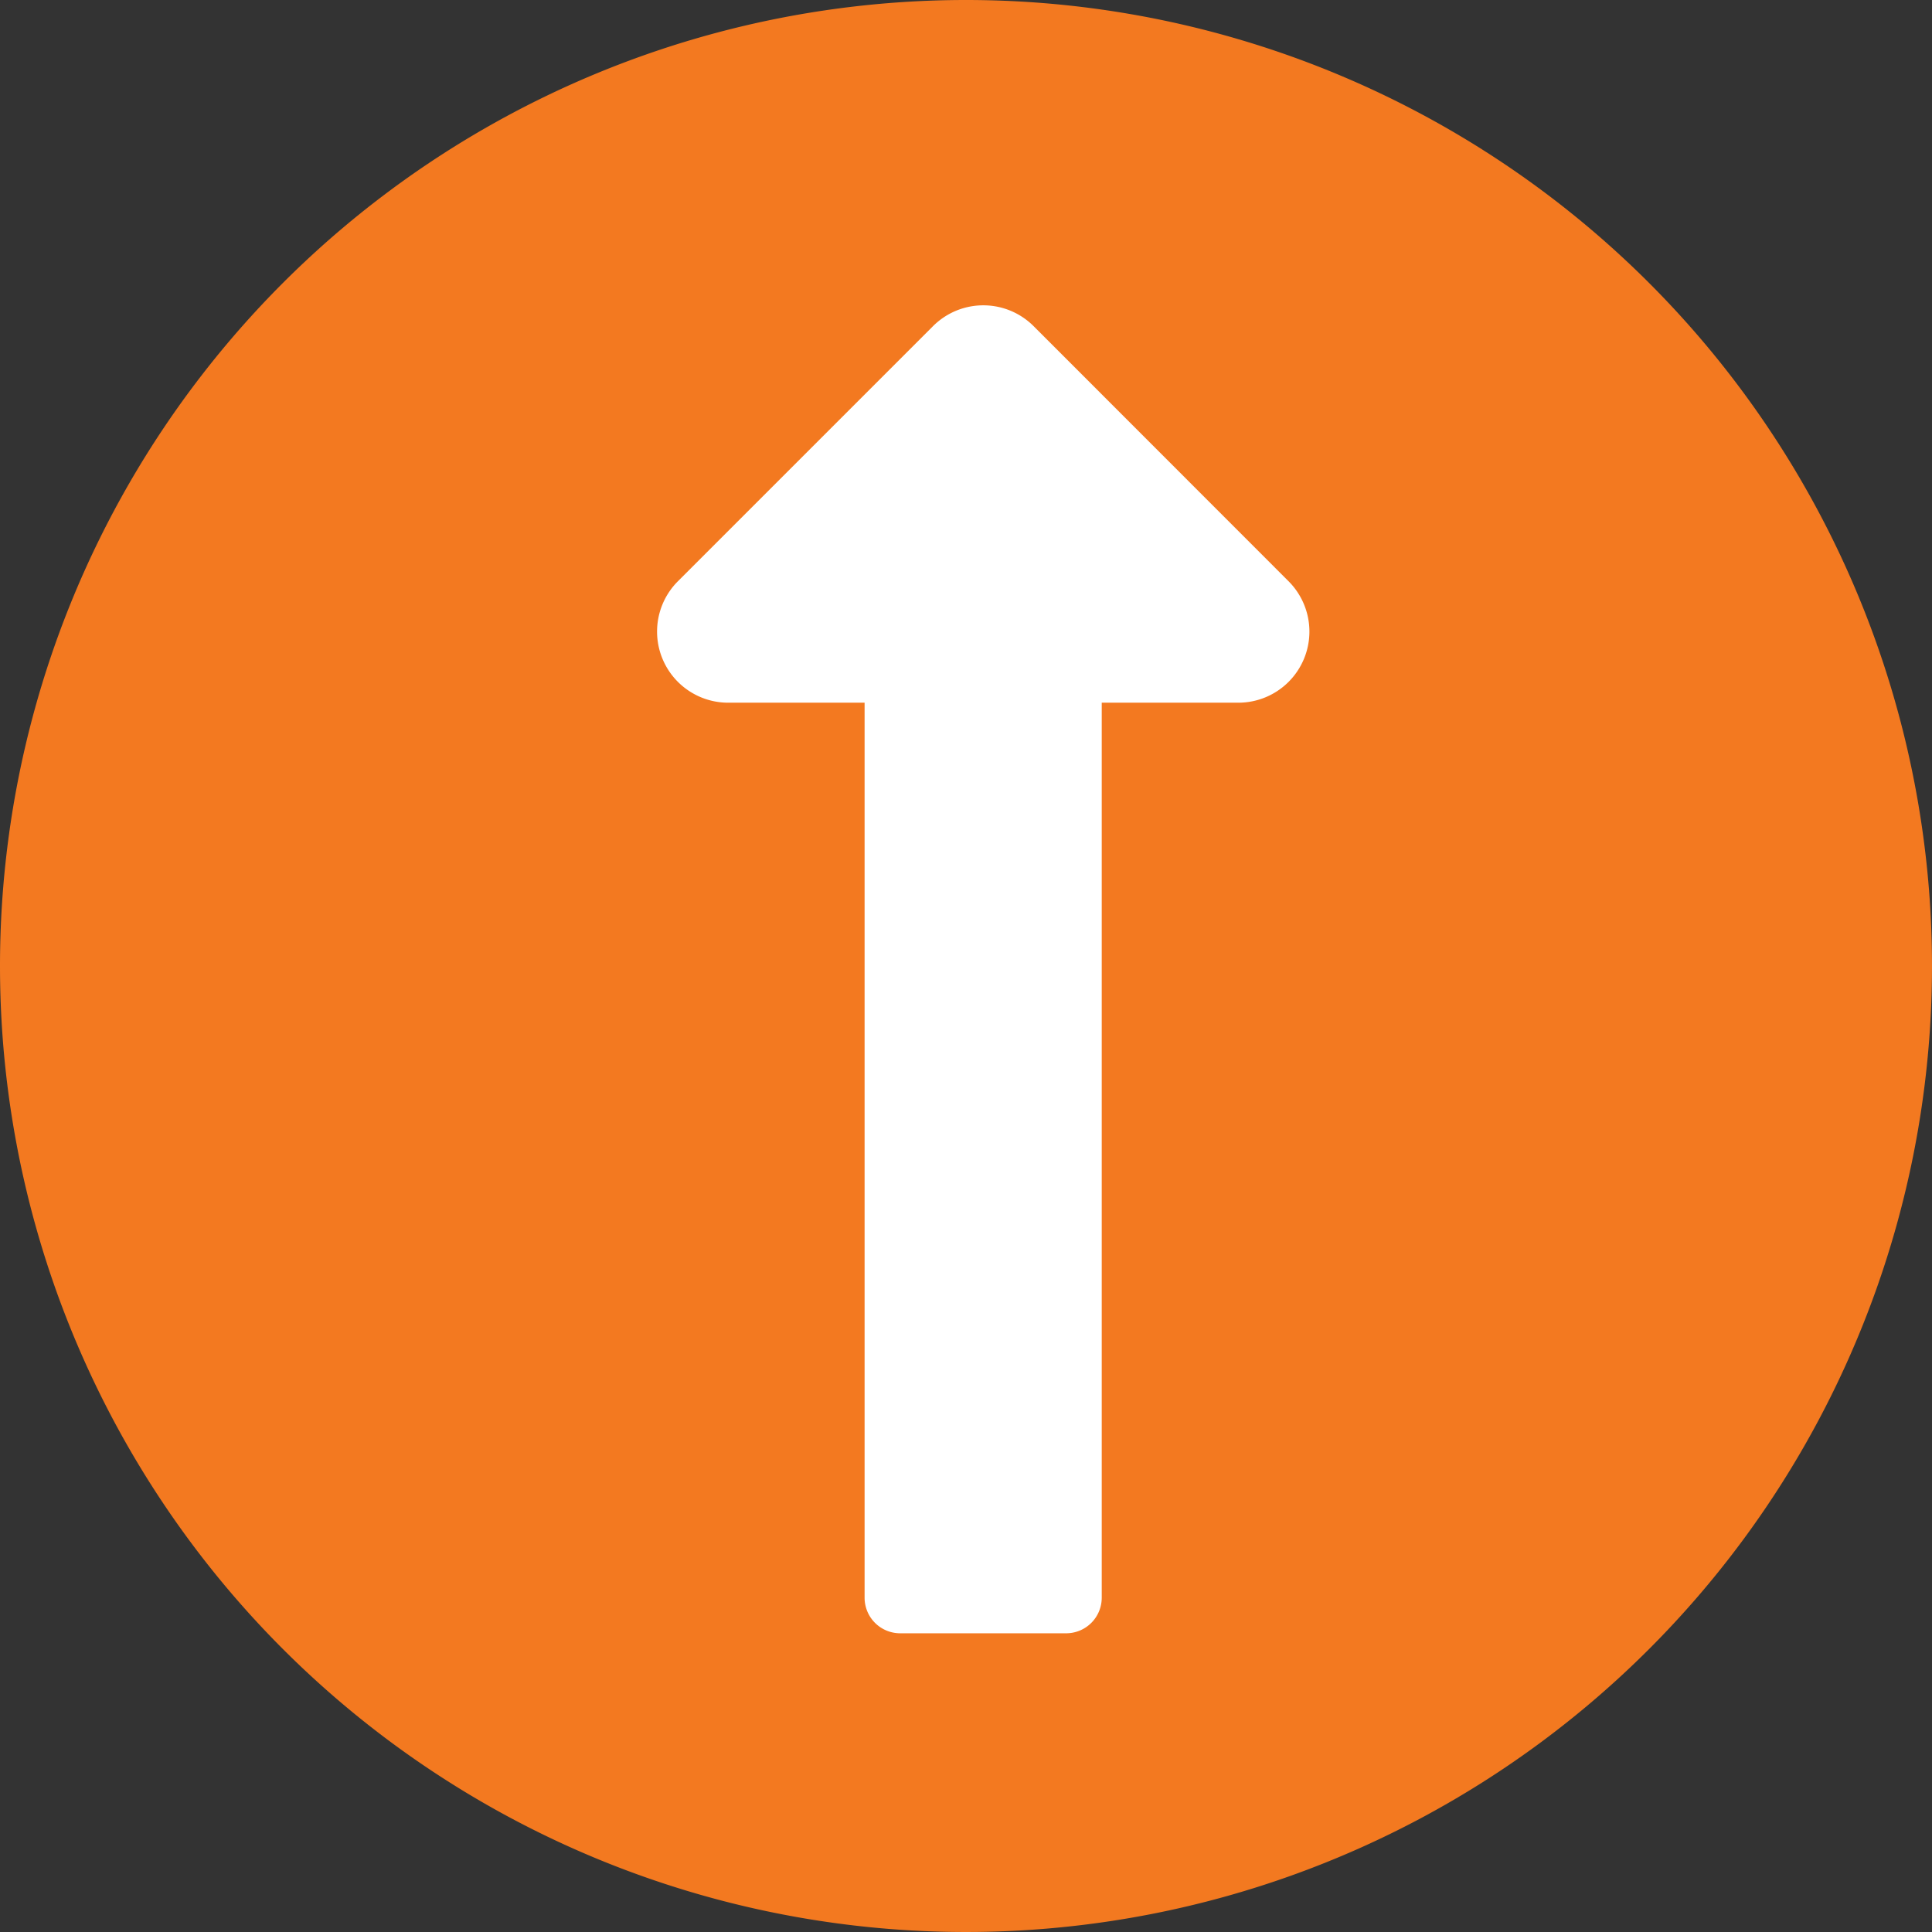
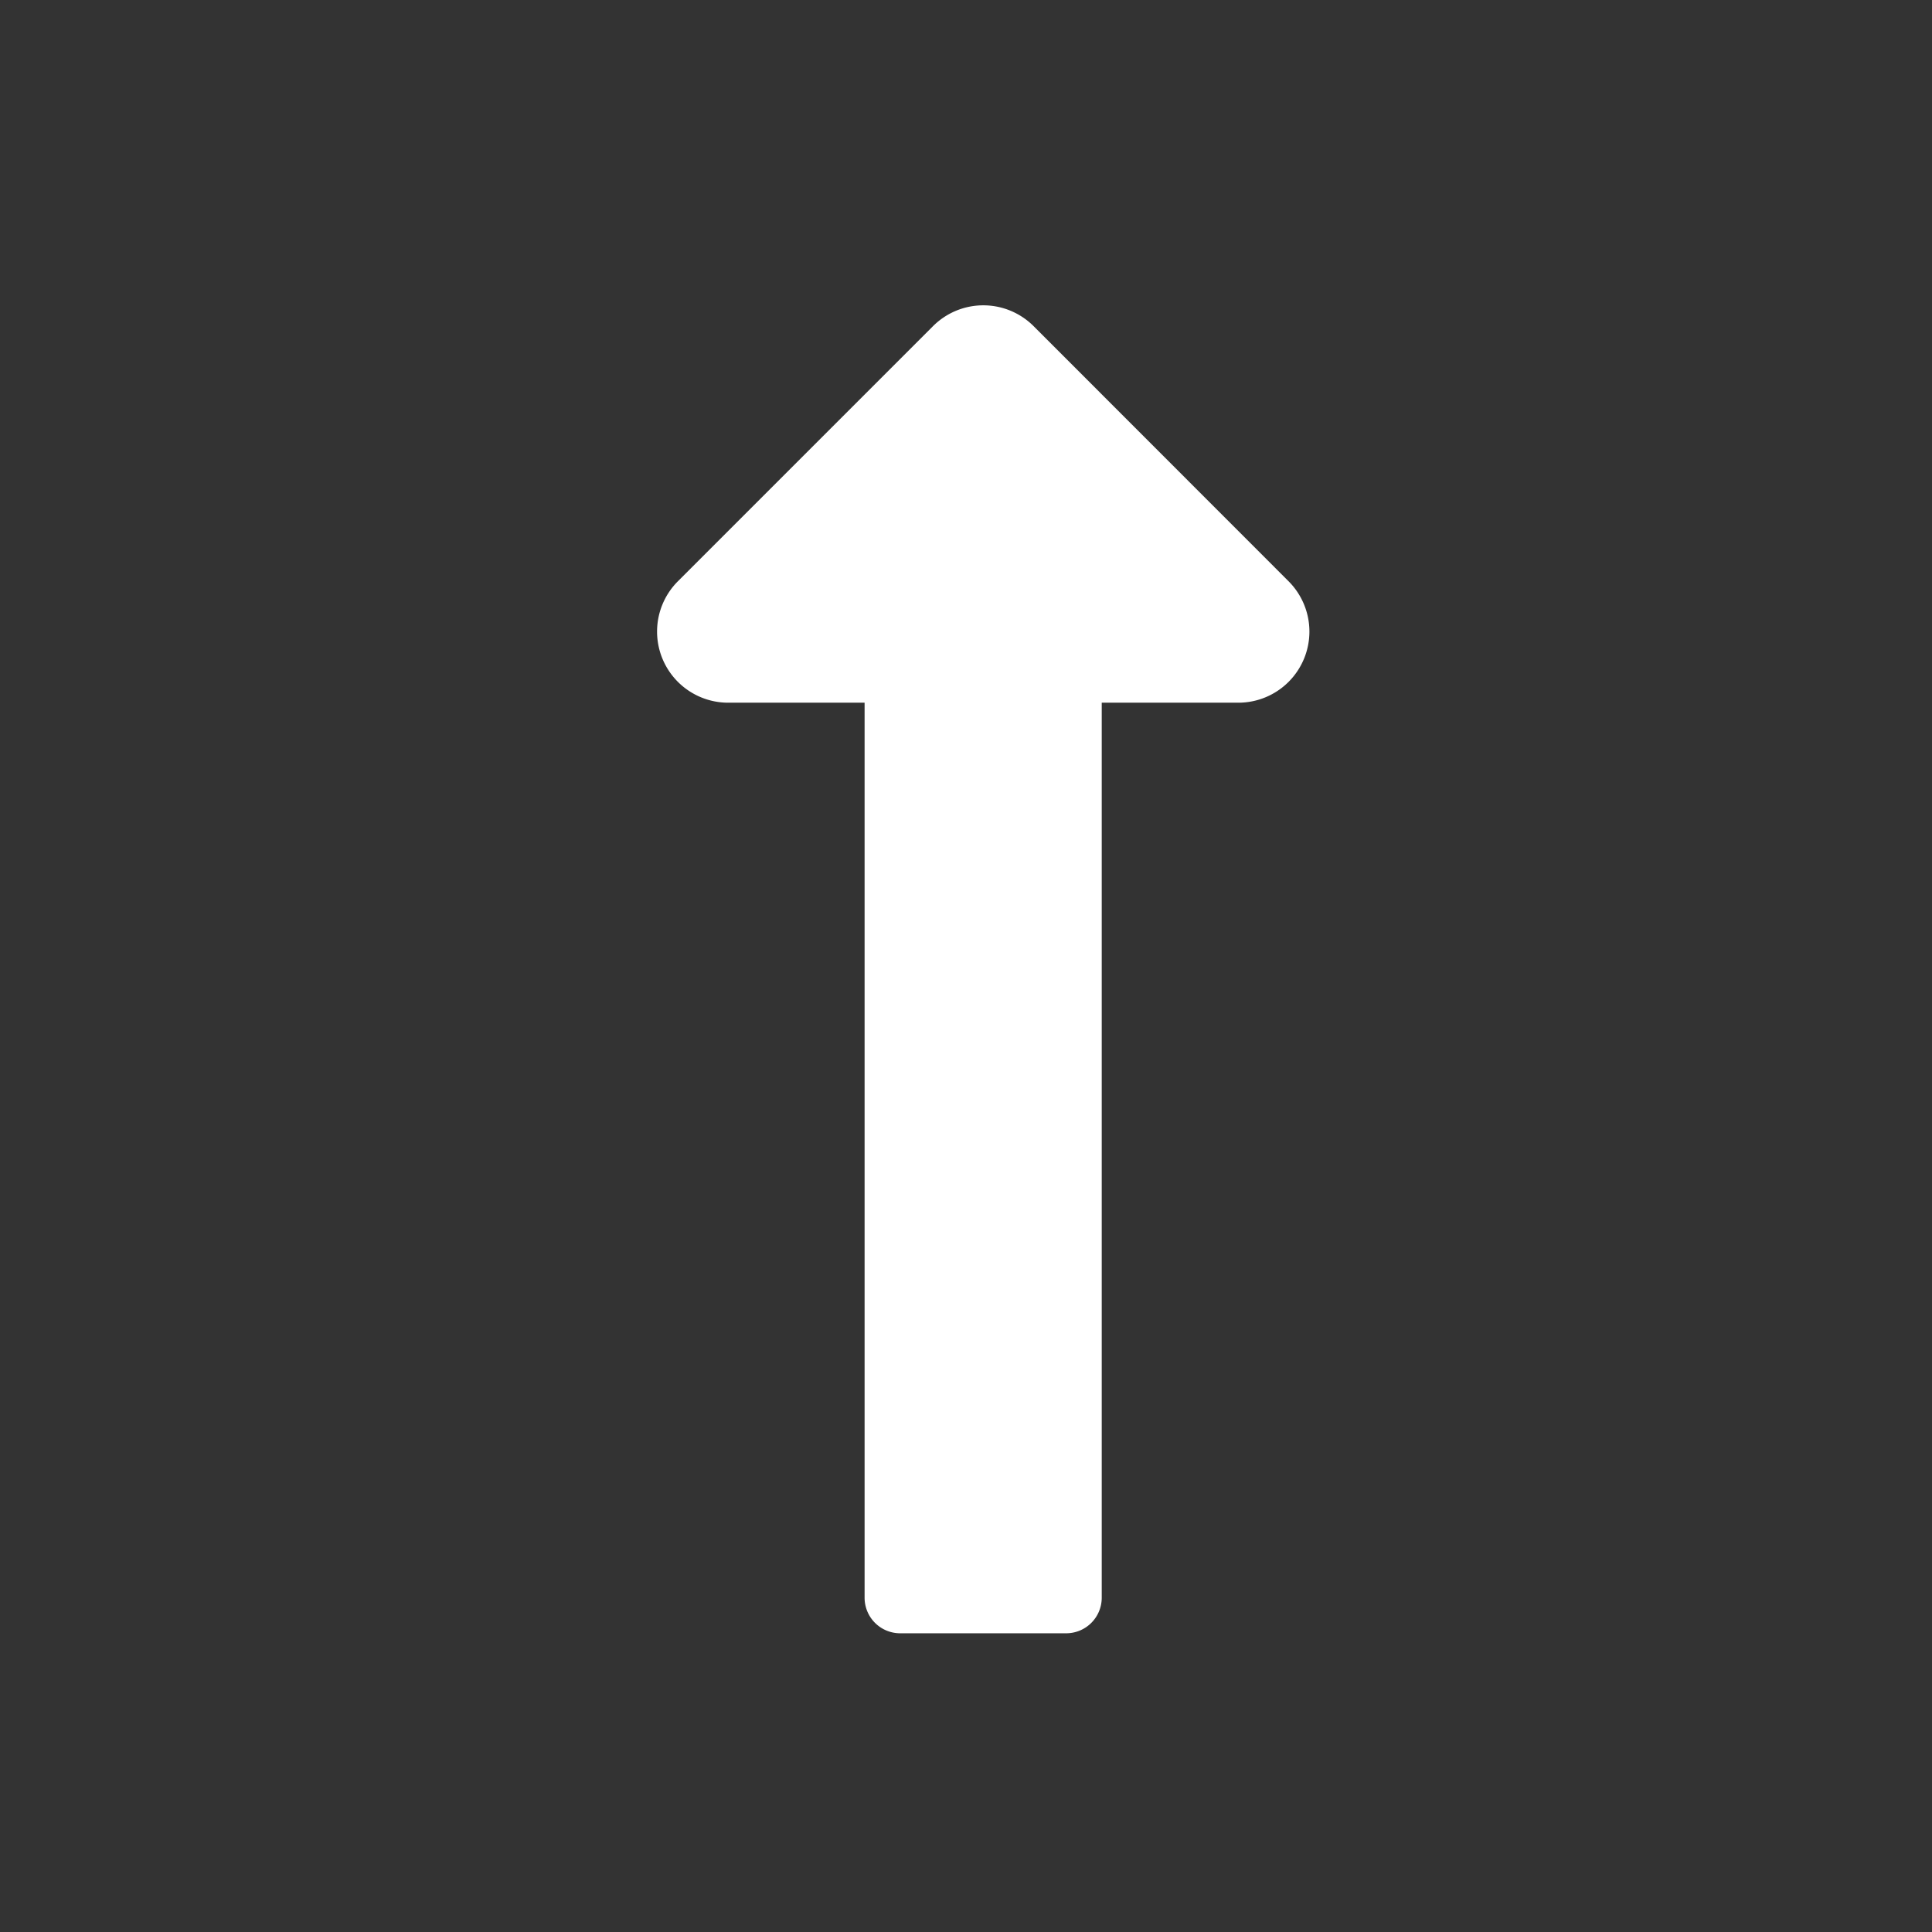
<svg xmlns="http://www.w3.org/2000/svg" id="Group_1" data-name="Group 1" width="39" height="39" viewBox="0 0 39 39">
  <rect x="0" y="0" width="39" height="39" fill="#333333" stroke="none" />
-   <path id="Path_58" data-name="Path 58" d="M19.5,0A19.5,19.5,0,1,1,0,19.5,19.5,19.5,0,0,1,19.5,0Z" fill="#f37920" />
  <path id="up" d="M22.088,40.021V58.088a.718.718,0,0,0,.718.718h3.351a.718.718,0,0,0,.718-.718V40.021h2.756a1.436,1.436,0,0,0,1.015-2.452L25.5,32.42a1.436,1.436,0,0,0-2.031,0l-5.149,5.149a1.436,1.436,0,0,0,1.015,2.452Z" transform="translate(-4.635 -25.836)" fill="#fff" />
</svg>